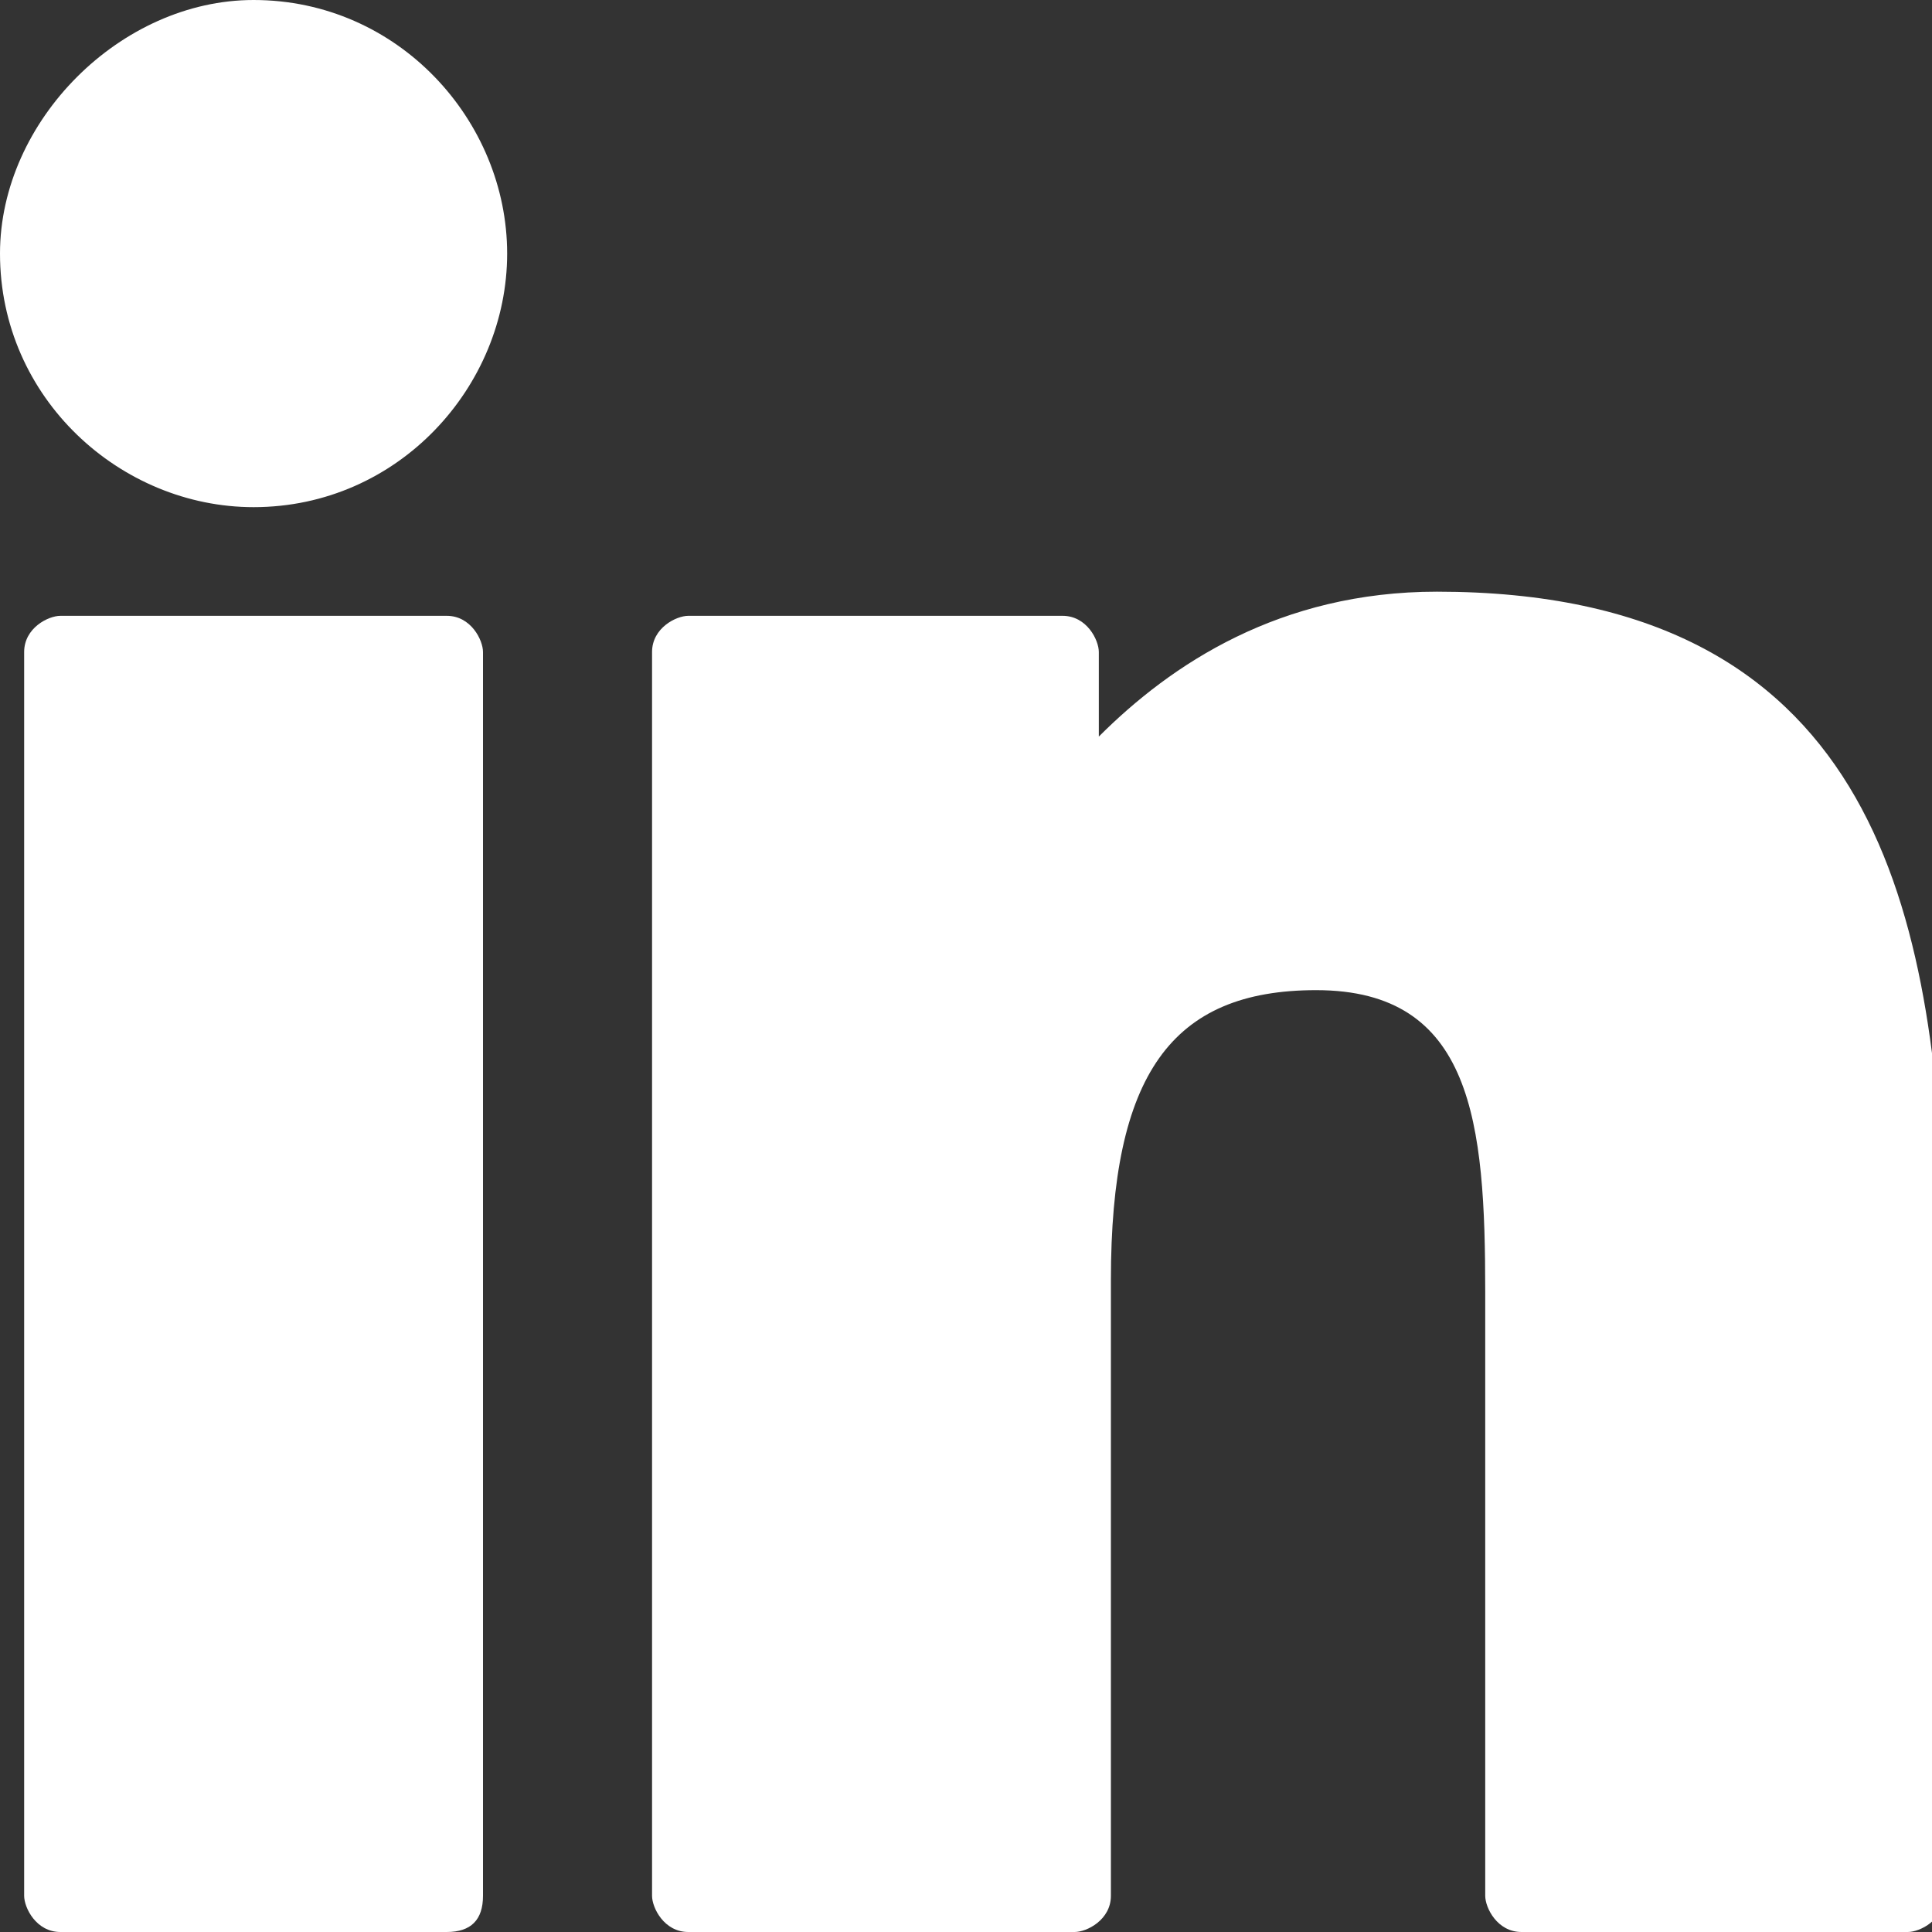
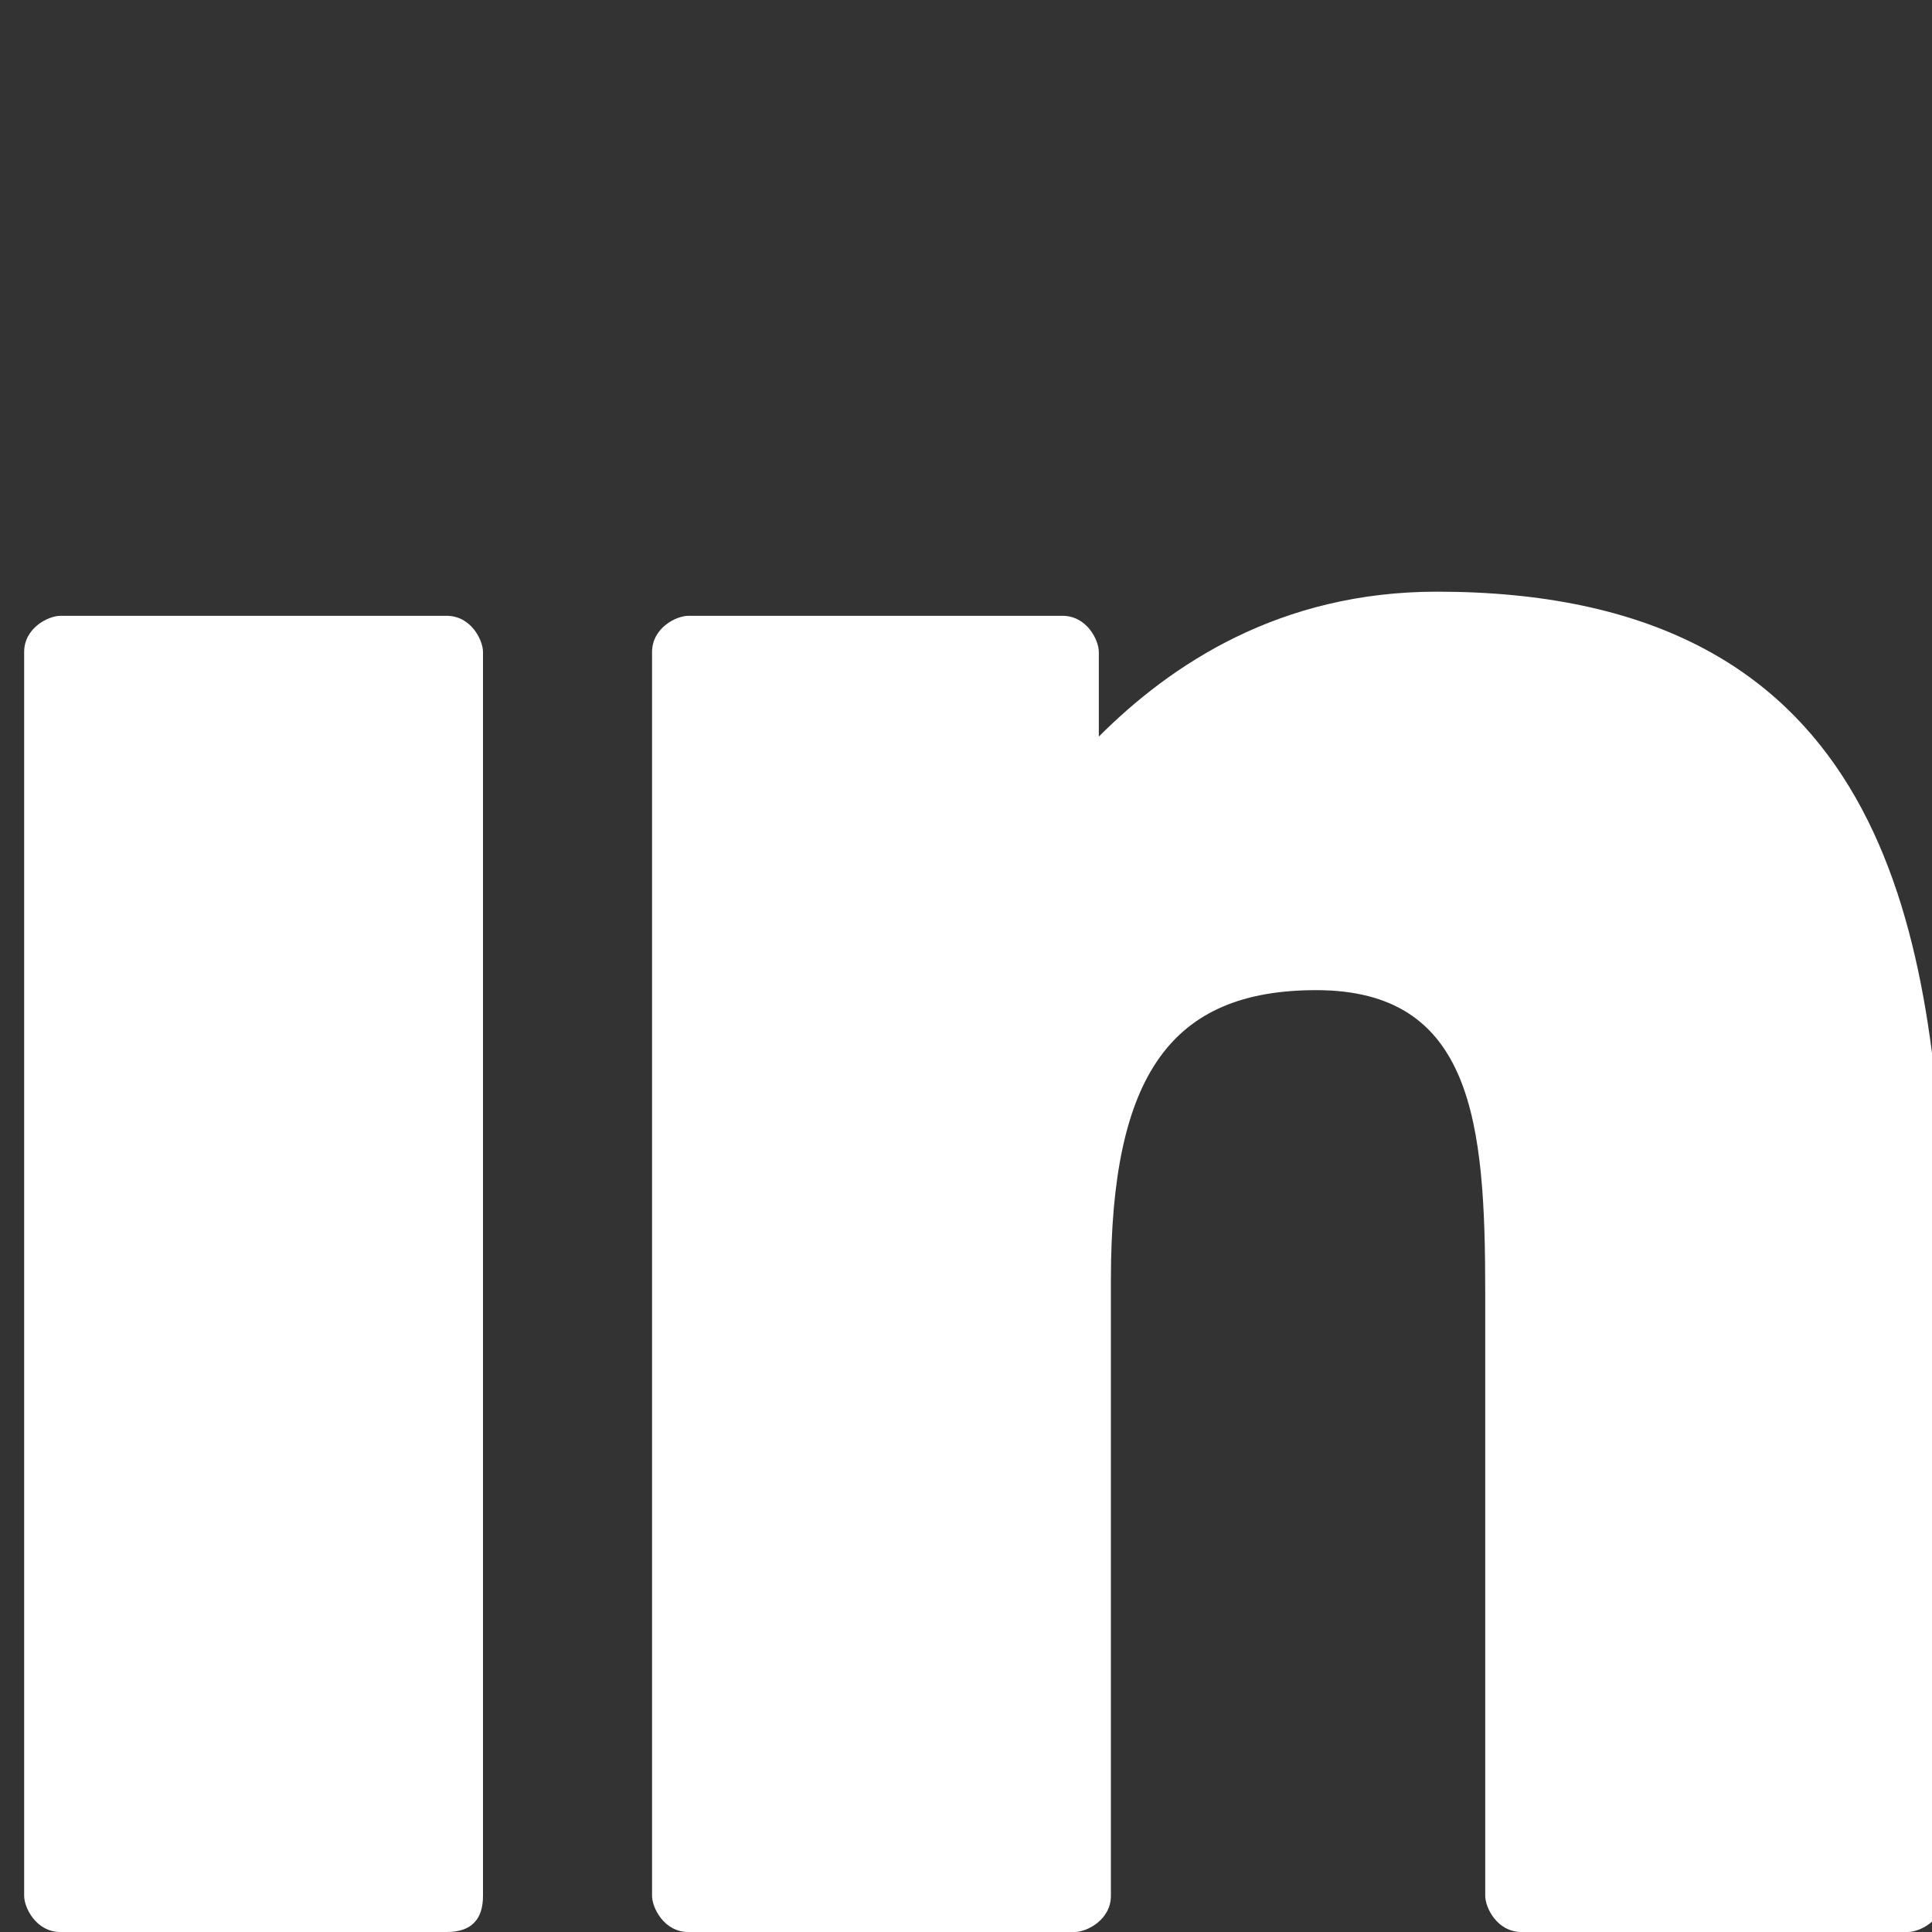
<svg xmlns="http://www.w3.org/2000/svg" version="1.1" id="Layer_1" x="0px" y="0px" viewBox="0 0 16 16" style="enable-background:new 0 0 16 16;" xml:space="preserve">
  <rect x="0" y="0" width="16" height="16" fill="#333333" stroke="none" />
  <style type="text/css">
	.st0{fill:#FFFFFF;}
</style>
  <g id="XMLID_801_">
-     <path id="XMLID_802_" class="st0" d="M3.7,5.1H0.5c-0.1,0-0.3,0.1-0.3,0.3v10.3c0,0.1,0.1,0.3,0.3,0.3h3.2C3.9,16,4,15.9,4,15.7   V5.4C4,5.3,3.9,5.1,3.7,5.1z" />
-     <path id="XMLID_803_" class="st0" d="M2.1,0C1,0,0,1,0,2.1c0,1.2,1,2.1,2.1,2.1c1.2,0,2.1-1,2.1-2.1C4.2,1,3.3,0,2.1,0z" />
+     <path id="XMLID_802_" class="st0" d="M3.7,5.1H0.5c-0.1,0-0.3,0.1-0.3,0.3v10.3c0,0.1,0.1,0.3,0.3,0.3h3.2C3.9,16,4,15.9,4,15.7   V5.4C4,5.3,3.9,5.1,3.7,5.1" />
    <path id="XMLID_804_" class="st0" d="M11.9,4.9c-1.3,0-2.2,0.6-2.8,1.2V5.4c0-0.1-0.1-0.3-0.3-0.3H5.7c-0.1,0-0.3,0.1-0.3,0.3v10.3   c0,0.1,0.1,0.3,0.3,0.3h3.2c0.1,0,0.3-0.1,0.3-0.3v-5.1c0-1.7,0.5-2.4,1.7-2.4c1.3,0,1.4,1.1,1.4,2.5v5c0,0.1,0.1,0.3,0.3,0.3h3.2   c0.1,0,0.3-0.1,0.3-0.3v-5.7C16,7.5,15.5,4.9,11.9,4.9z" />
  </g>
</svg>